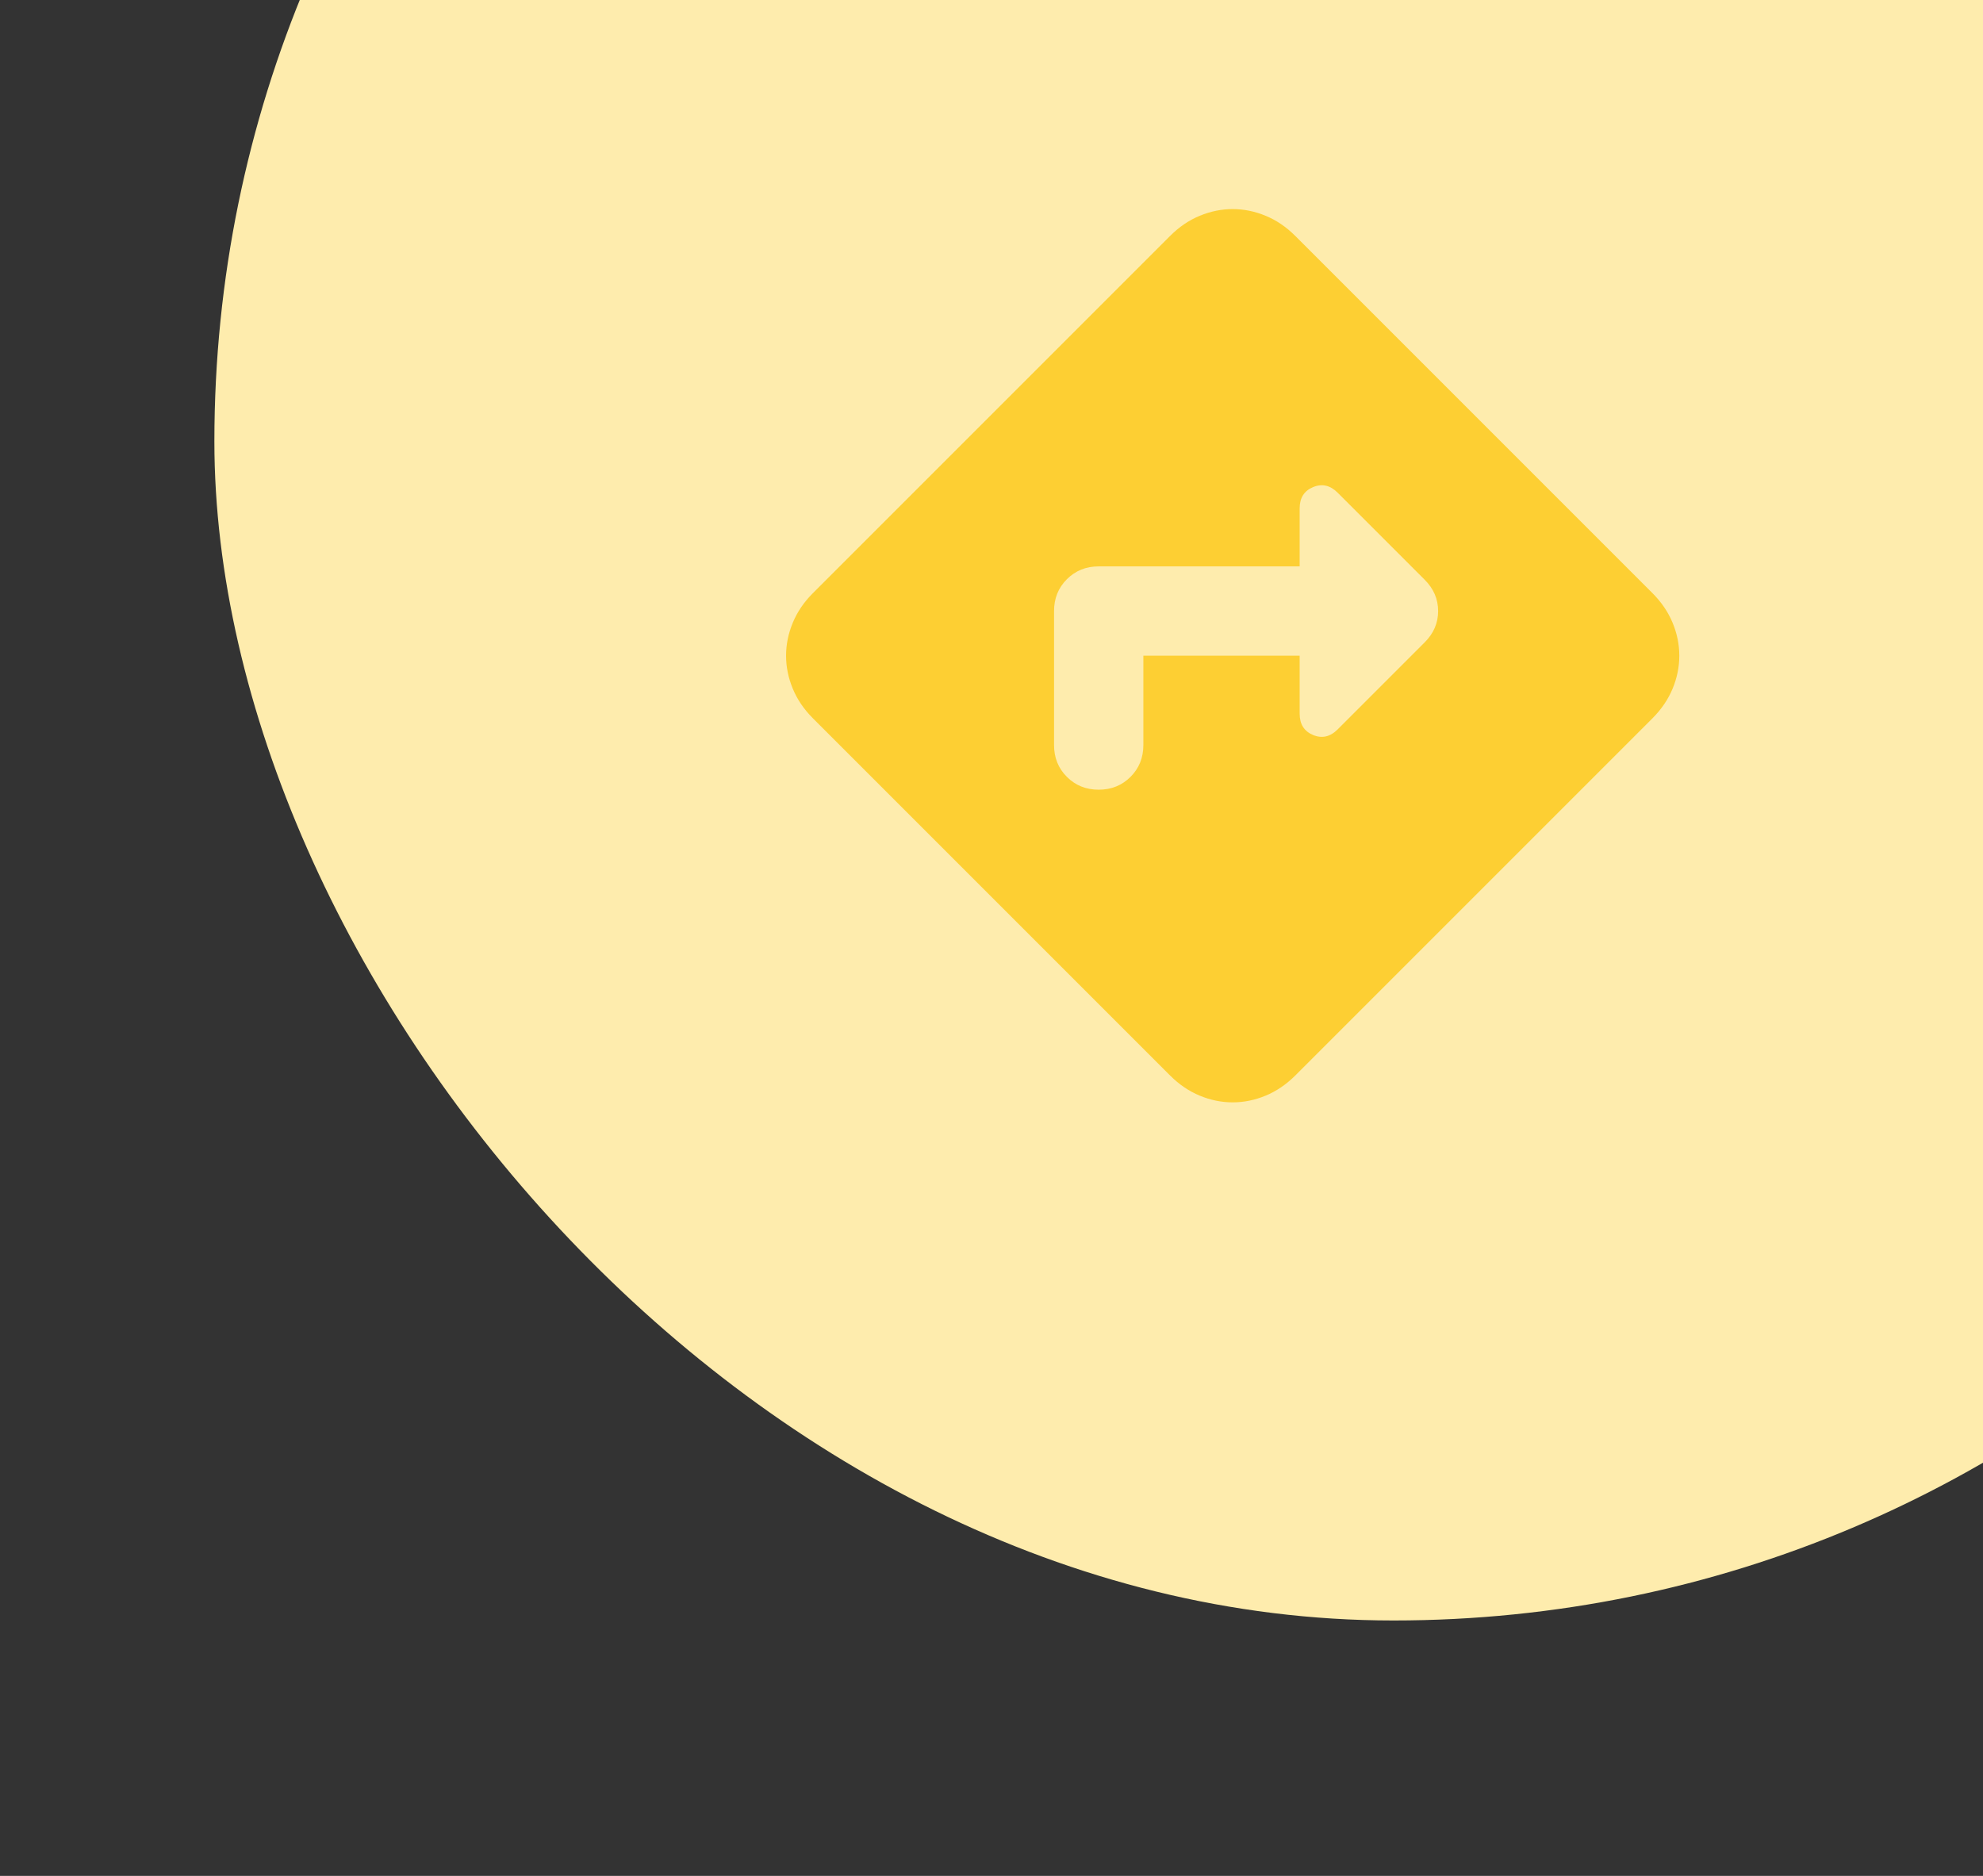
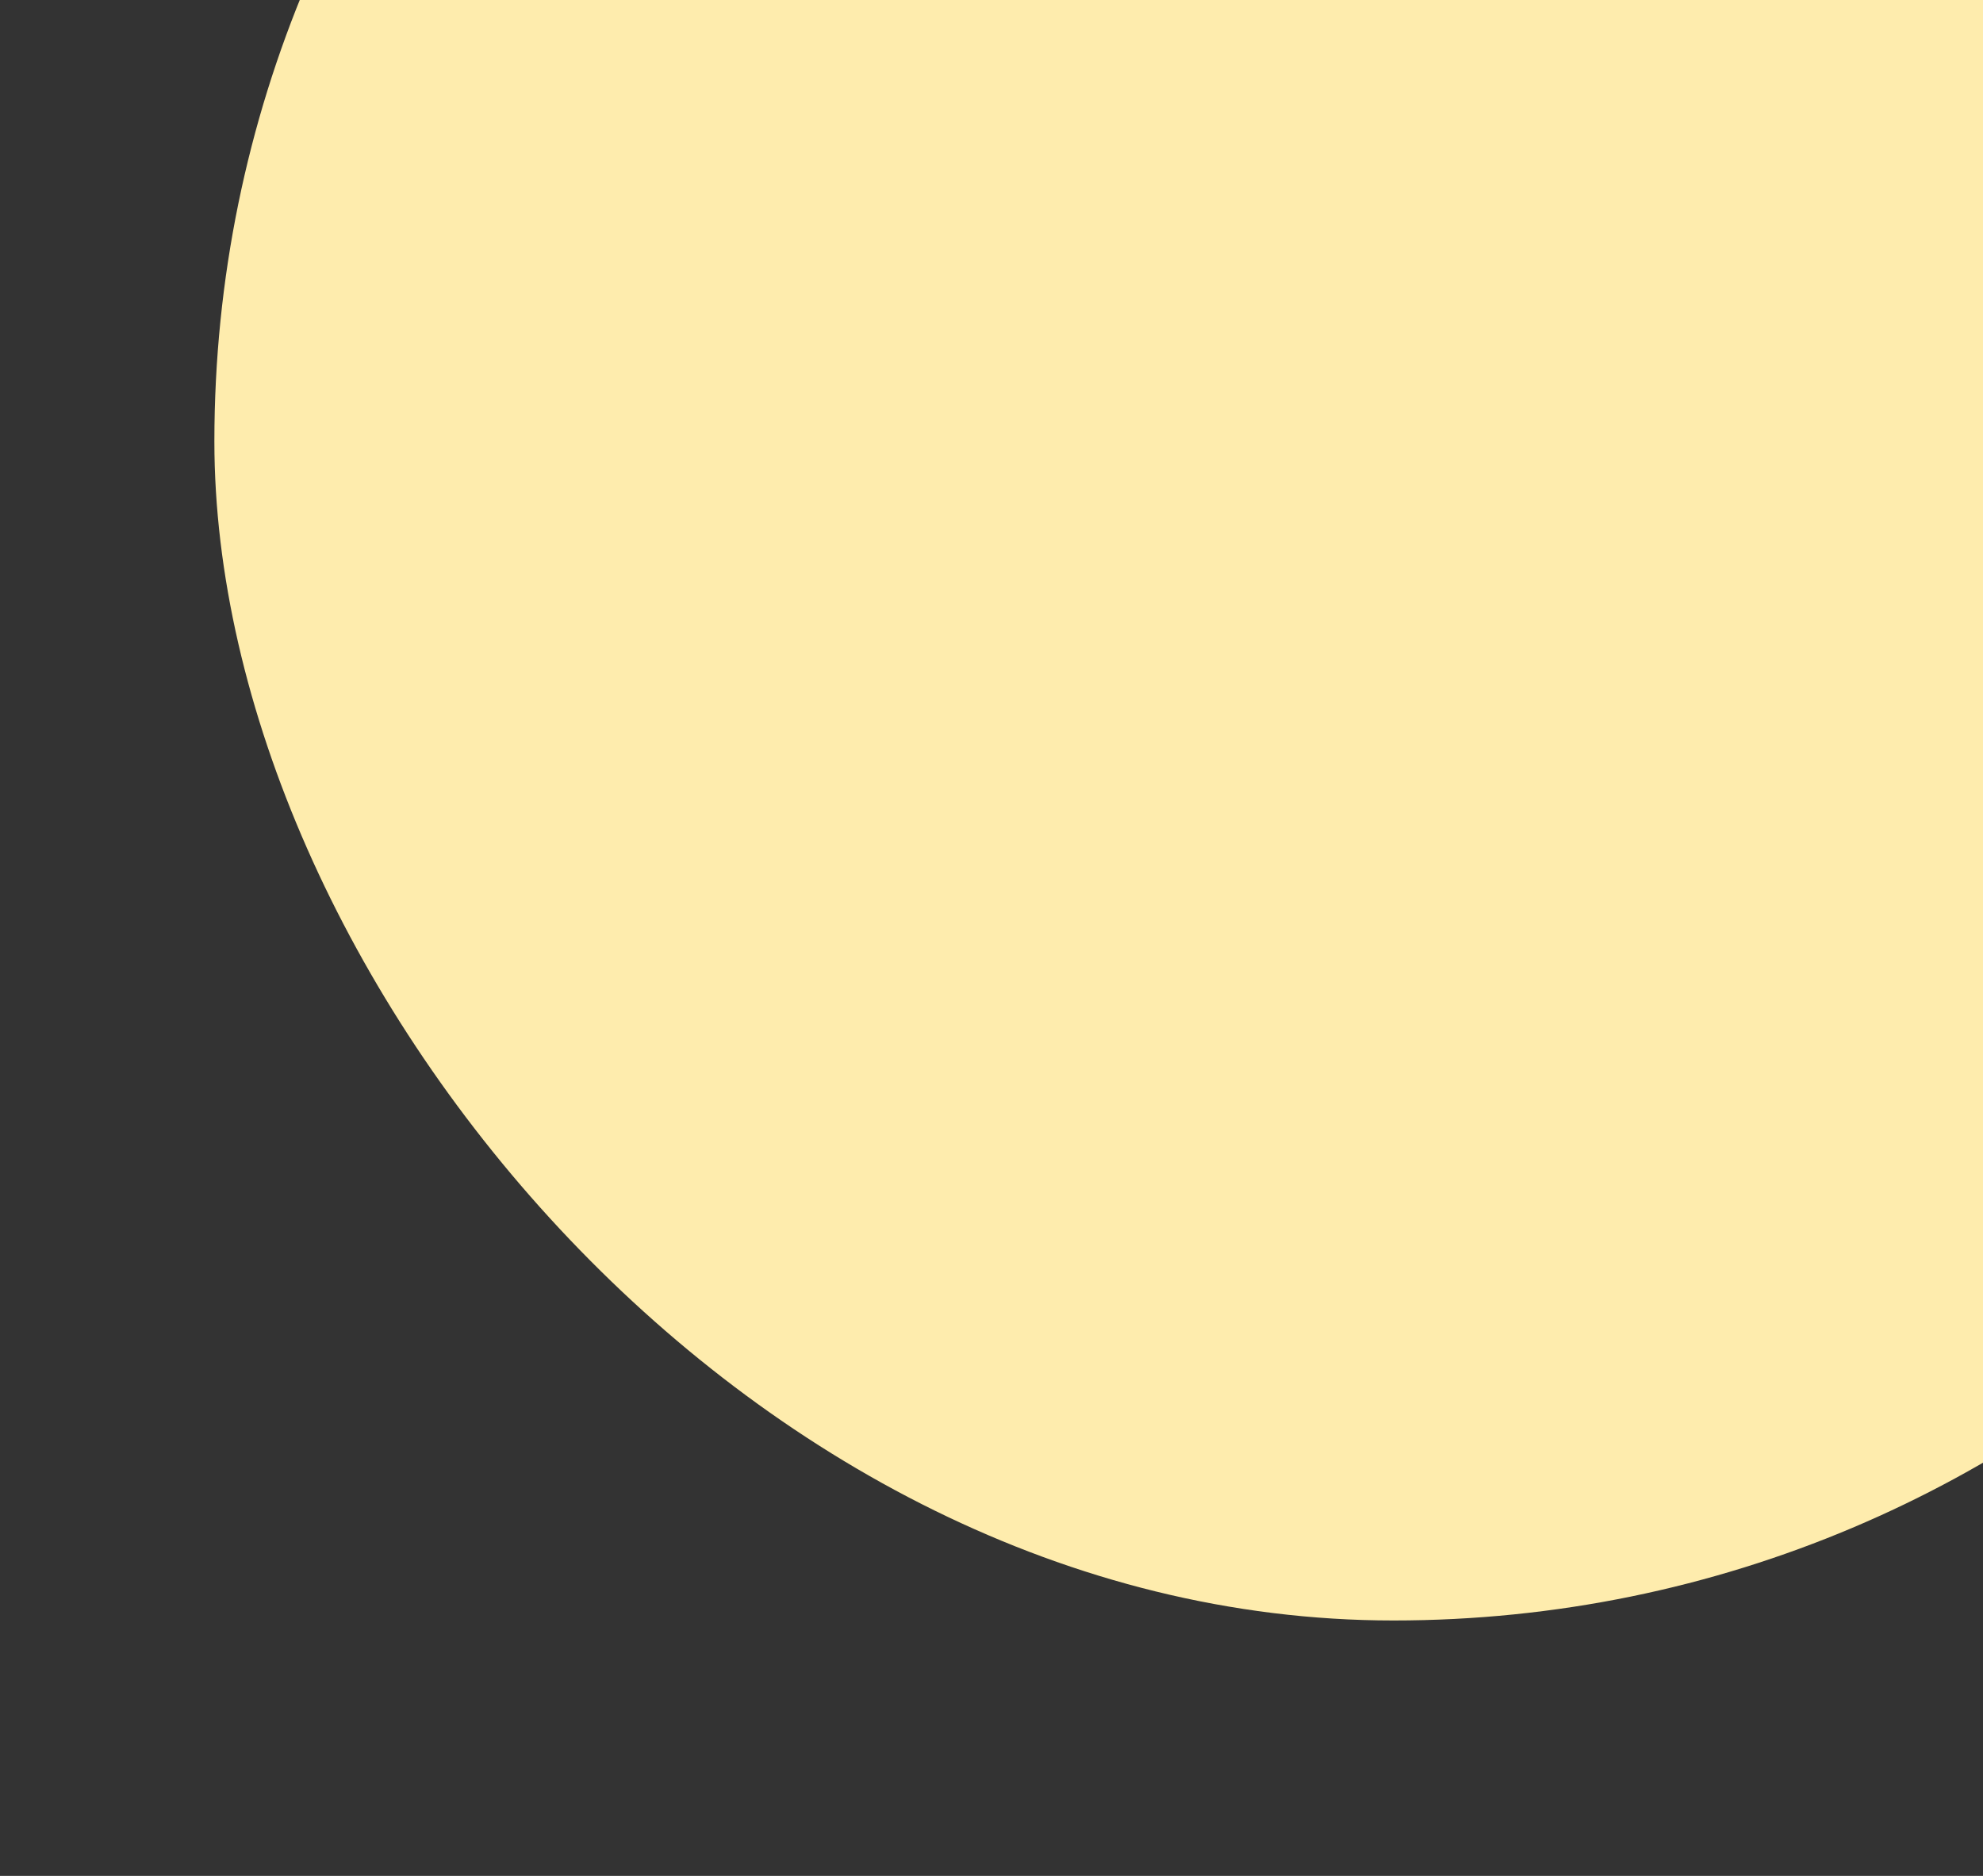
<svg xmlns="http://www.w3.org/2000/svg" width="74" height="70" viewBox="0 0 74 70" fill="none">
  <rect x="0" y="0" width="74" height="70" fill="#333333" stroke="none" />
  <rect x="8" y="-27.531" width="88" height="88" rx="44" fill="#FEECAD" />
  <mask id="mask0_21765_160295" style="mask-type:alpha" maskUnits="userSpaceOnUse" x="26" y="4" width="40" height="41">
-     <rect x="26" y="4.469" width="40" height="40" fill="#D9D9D9" />
-   </mask>
+     </mask>
  <g mask="url(#mask0_21765_160295)">
    <path d="M42.667 24.468H48.5V26.635C48.5 27.024 48.667 27.288 49 27.427C49.334 27.566 49.639 27.496 49.917 27.218L53.167 23.968C53.5 23.635 53.667 23.246 53.667 22.802C53.667 22.357 53.5 21.968 53.167 21.635L49.917 18.385C49.639 18.107 49.334 18.038 49 18.177C48.667 18.316 48.5 18.579 48.5 18.968V21.135H41C40.528 21.135 40.132 21.295 39.813 21.614C39.493 21.934 39.334 22.329 39.334 22.802V27.802C39.334 28.274 39.493 28.67 39.813 28.989C40.132 29.309 40.528 29.468 41 29.468C41.472 29.468 41.868 29.309 42.188 28.989C42.507 28.67 42.667 28.274 42.667 27.802V24.468ZM46 41.135C45.584 41.135 45.174 41.052 44.771 40.885C44.368 40.718 44 40.468 43.667 40.135L30.334 26.802C30 26.468 29.75 26.1 29.584 25.698C29.417 25.295 29.334 24.885 29.334 24.468C29.334 24.052 29.417 23.642 29.584 23.239C29.75 22.837 30 22.468 30.334 22.135L43.667 8.802C44 8.468 44.368 8.218 44.771 8.052C45.174 7.885 45.584 7.802 46 7.802C46.417 7.802 46.827 7.885 47.229 8.052C47.632 8.218 48 8.468 48.334 8.802L61.667 22.135C62 22.468 62.25 22.837 62.417 23.239C62.584 23.642 62.667 24.052 62.667 24.468C62.667 24.885 62.584 25.295 62.417 25.698C62.25 26.1 62 26.468 61.667 26.802L48.334 40.135C48 40.468 47.632 40.718 47.229 40.885C46.827 41.052 46.417 41.135 46 41.135Z" fill="#FDCF33" />
  </g>
</svg>